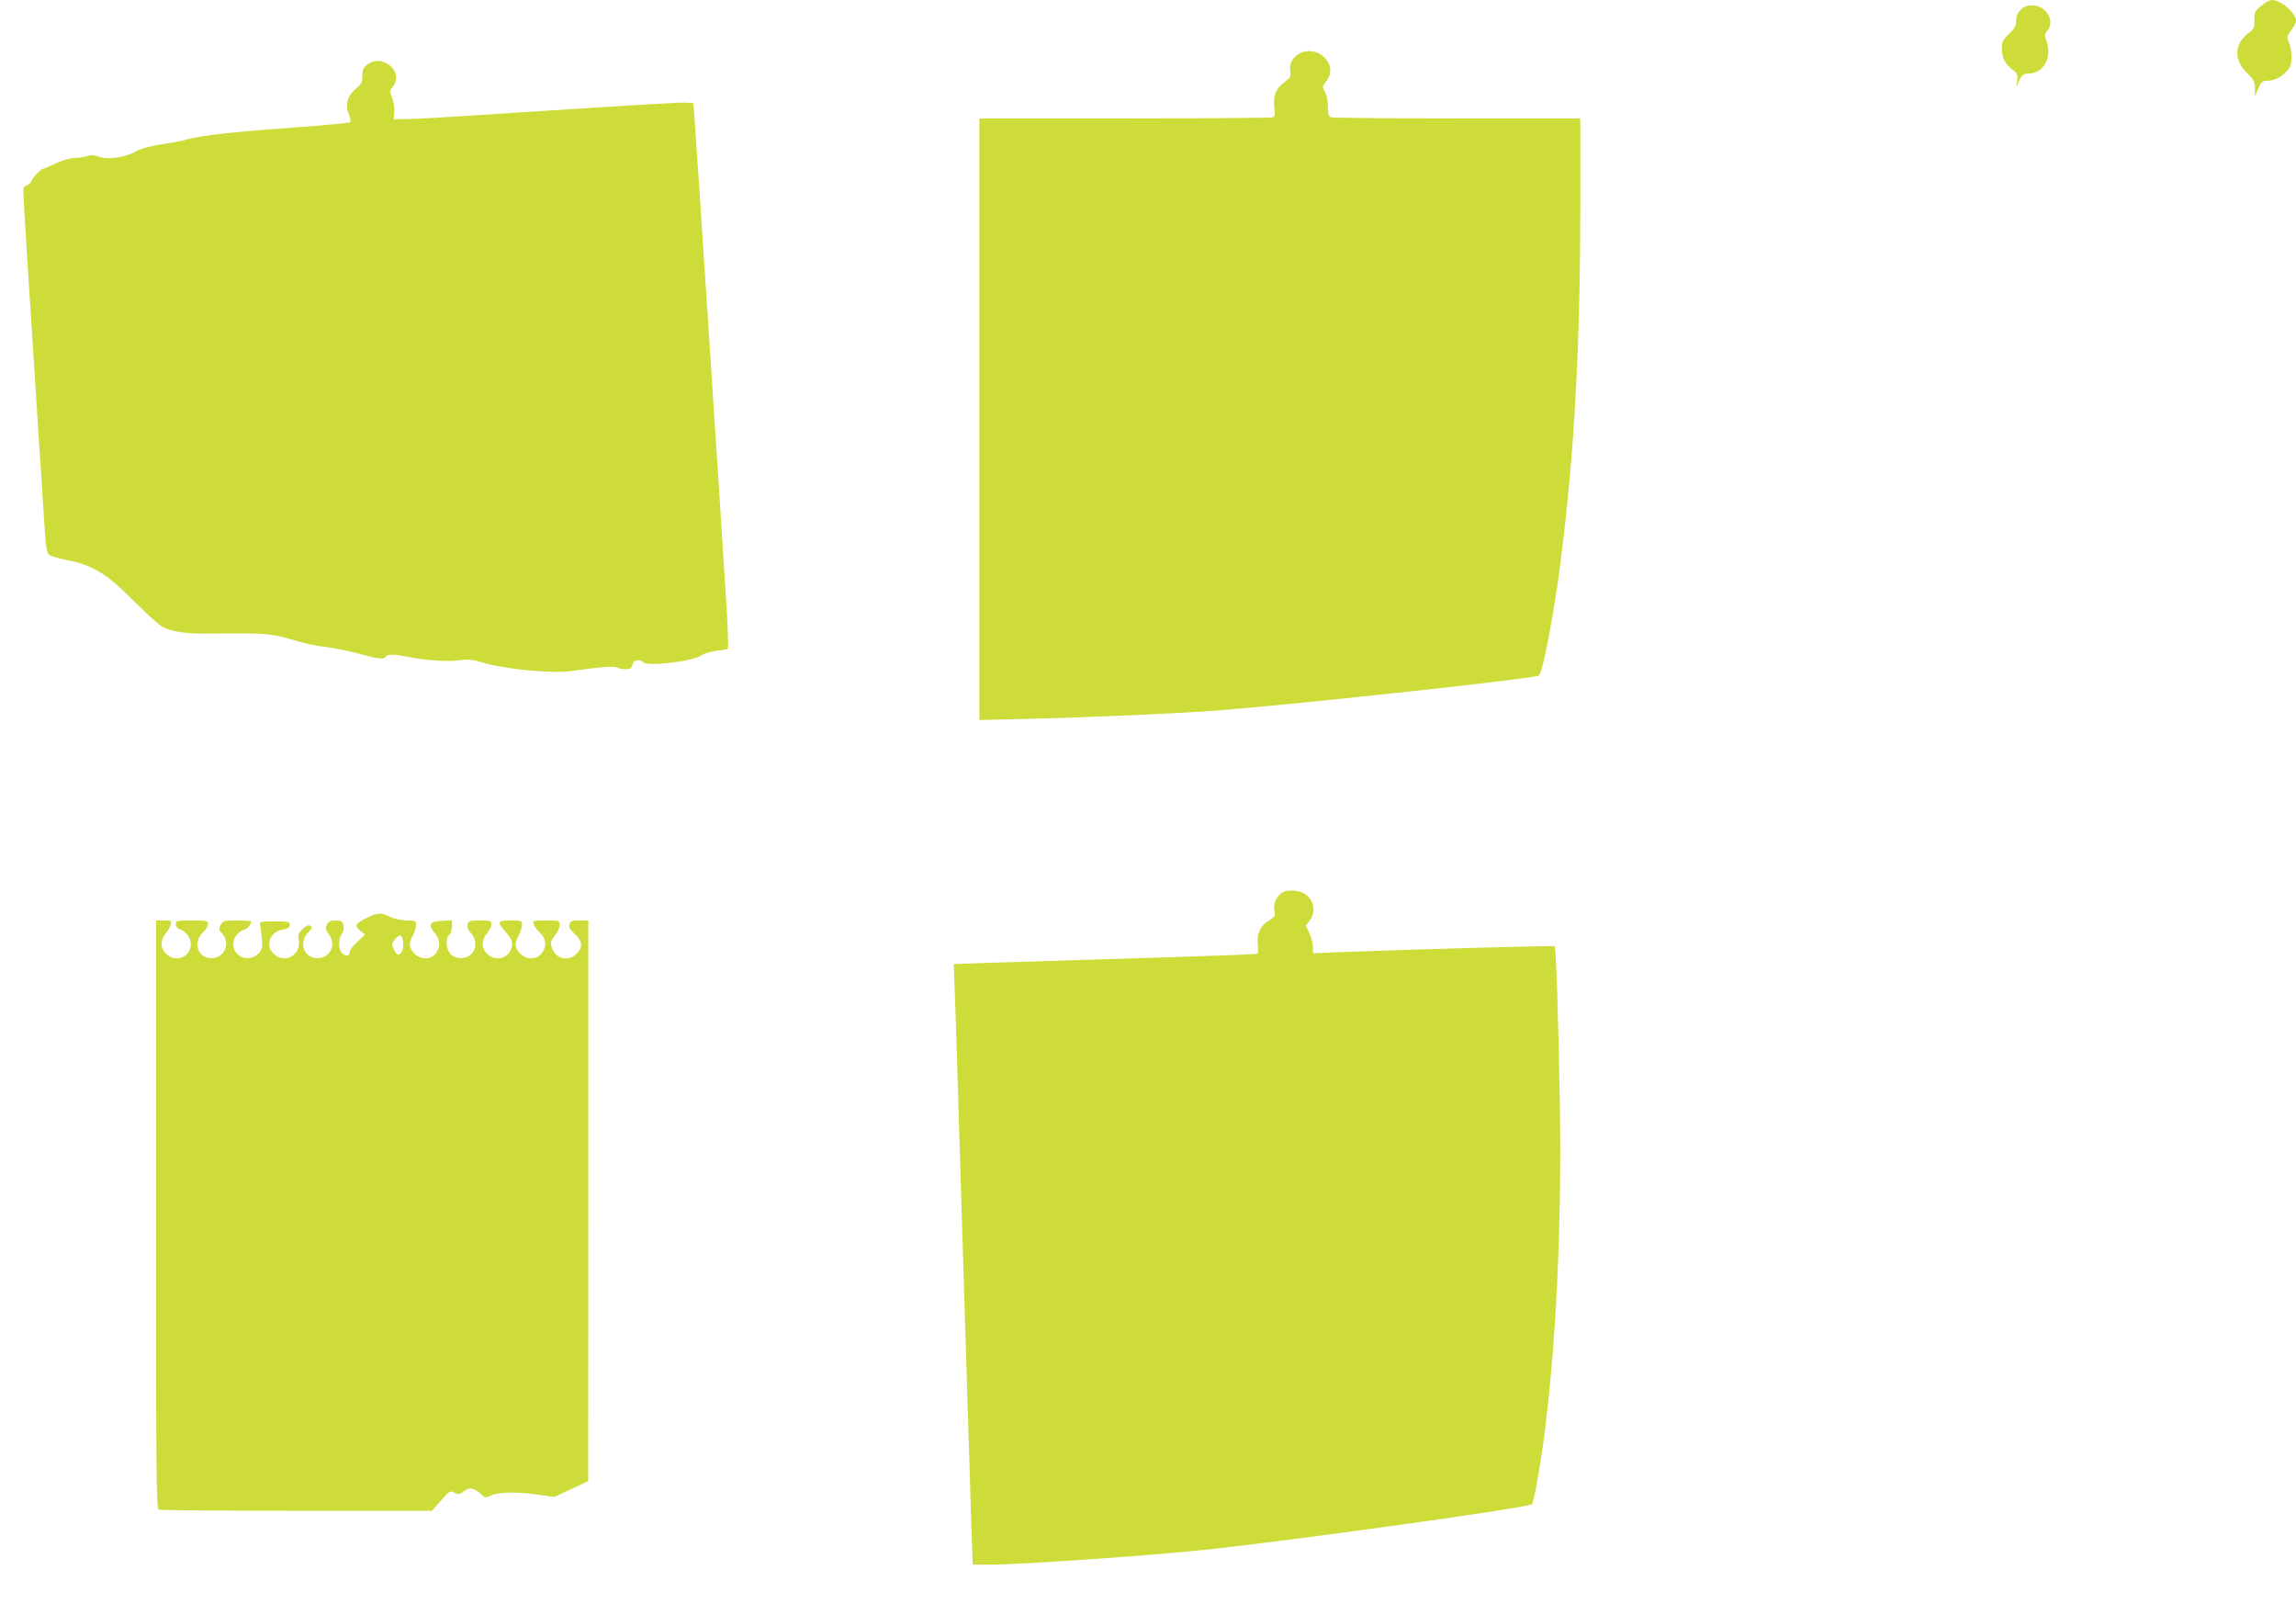
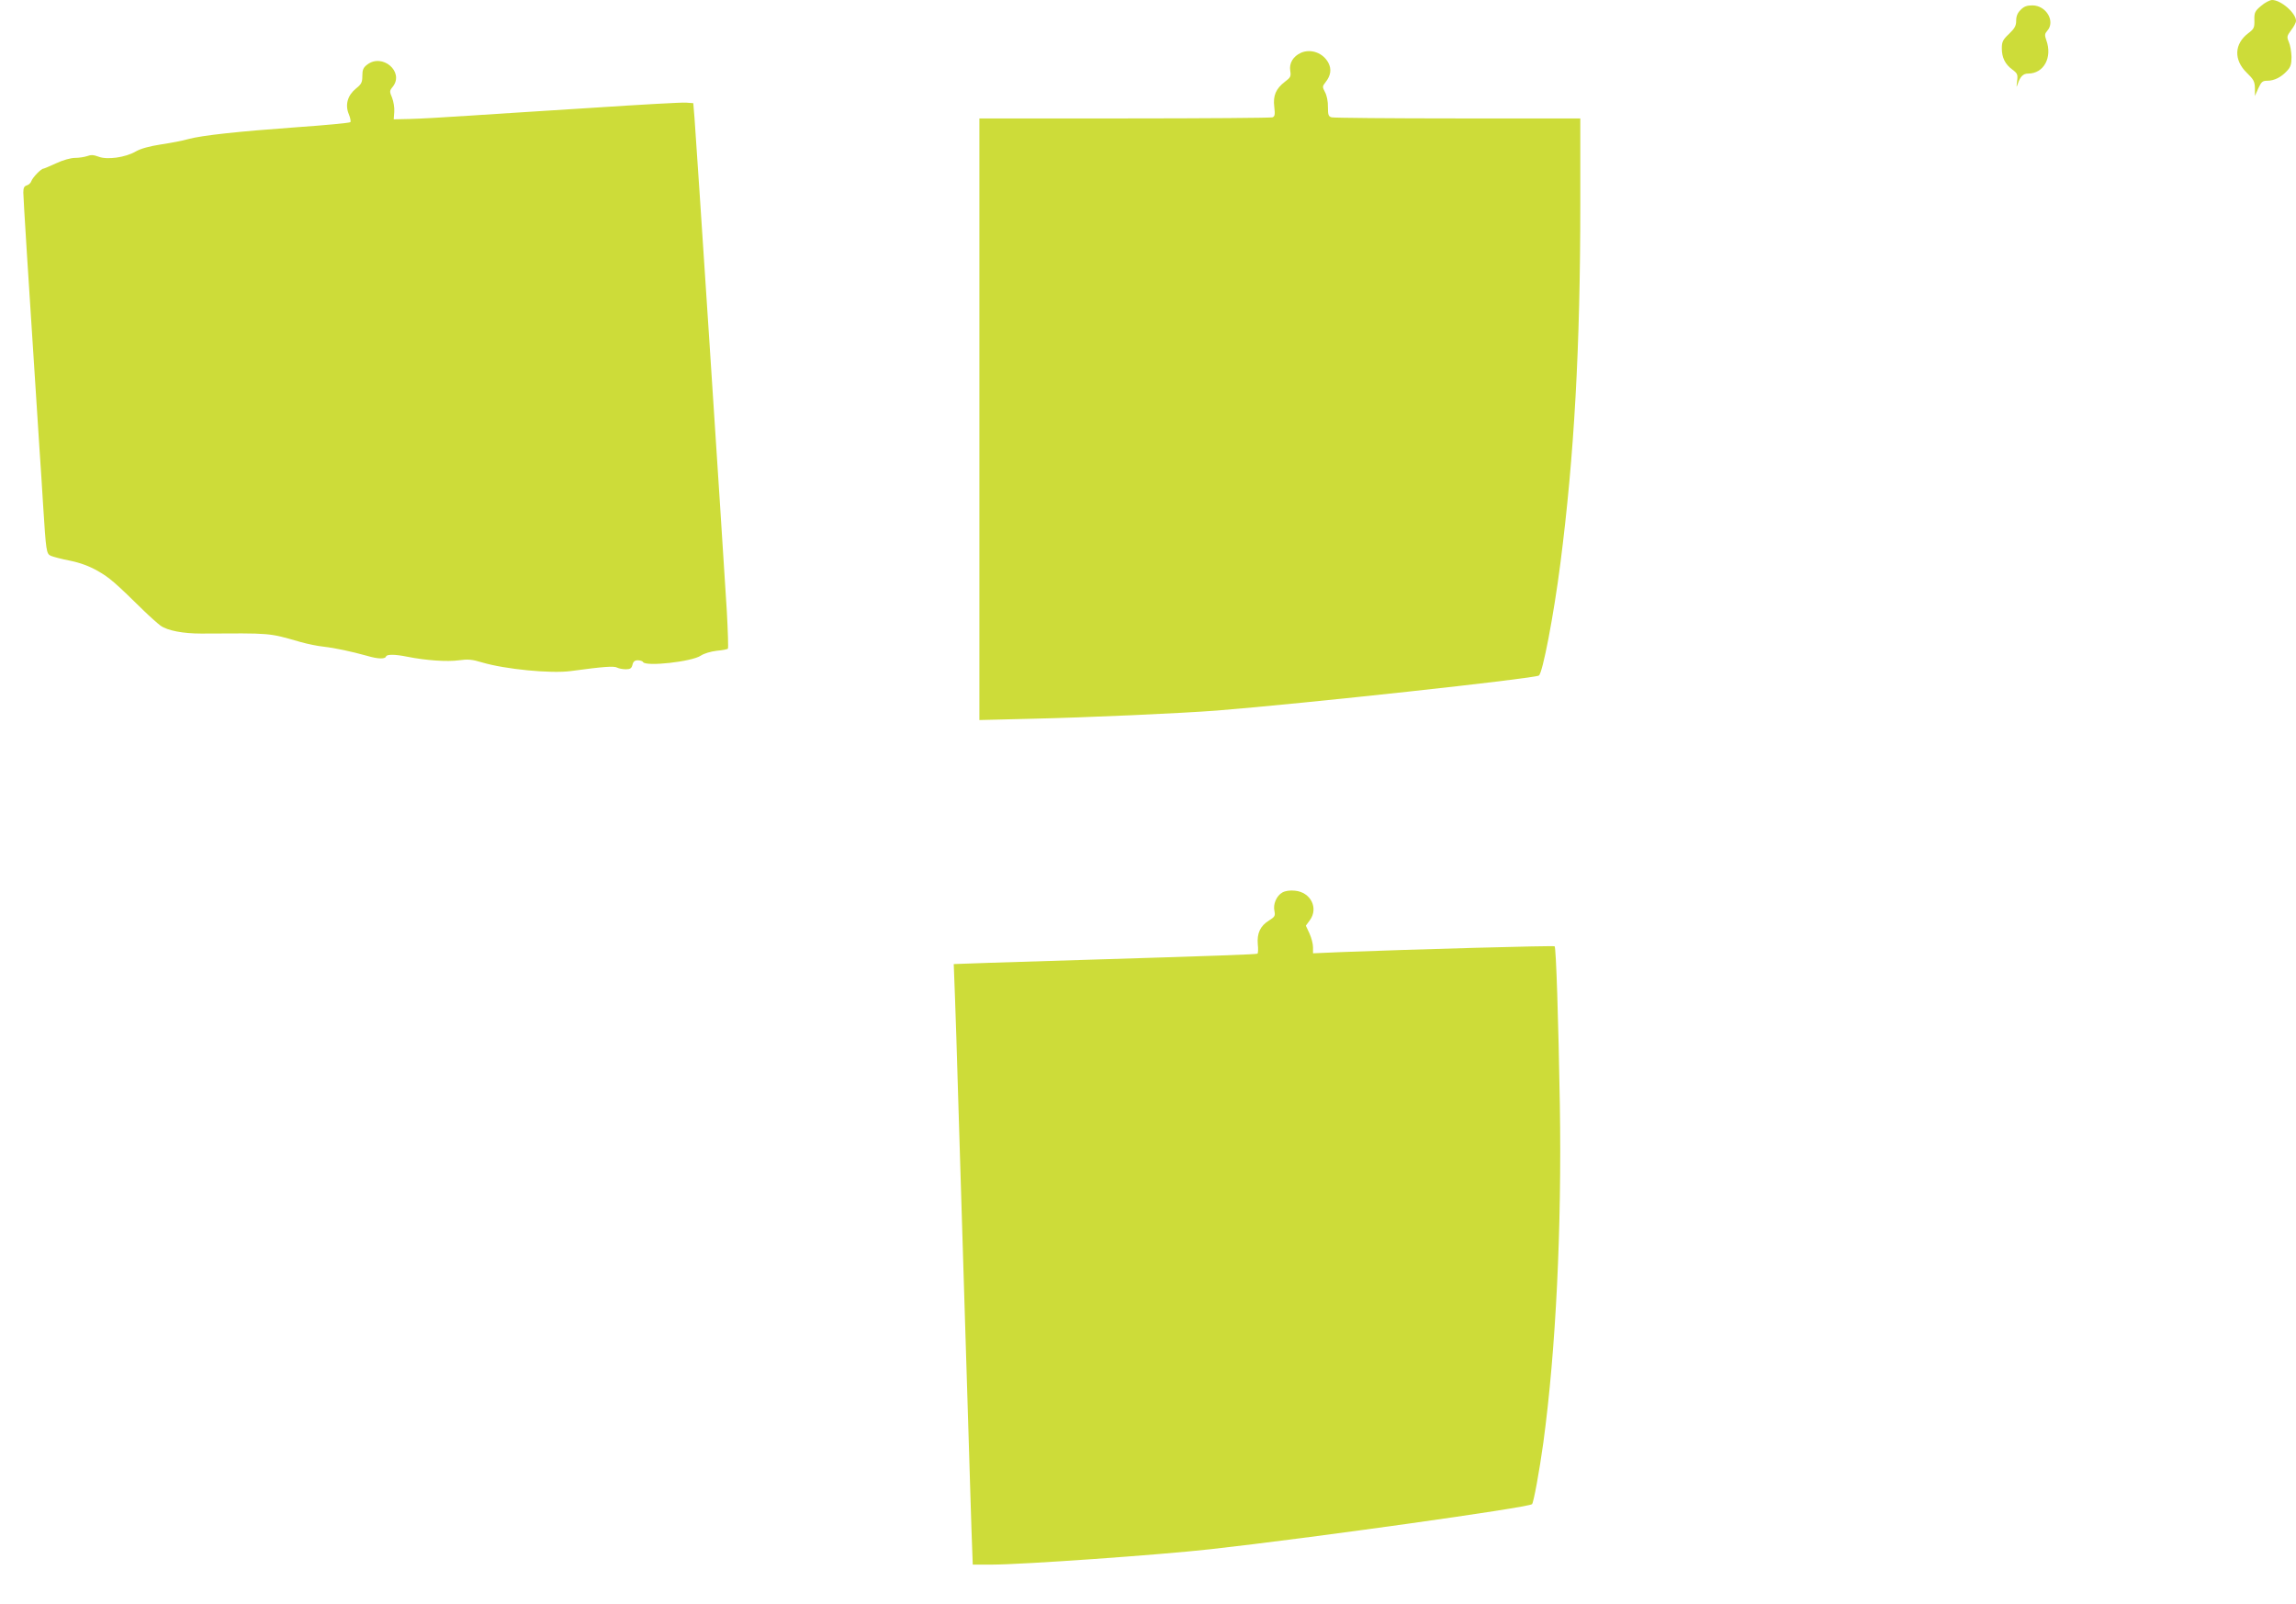
<svg xmlns="http://www.w3.org/2000/svg" version="1.0" width="1280pt" height="894pt" viewBox="0 0 1280 894" preserveAspectRatio="xMidYMid meet">
  <g transform="translate(0,894) scale(0.1,-0.1)" fill="#cddc39" stroke="none">
    <path d="M12605 8907 c-34 -29 -38 -37 -37 -79 1 -42 -2 -49 -34 -73 -79 -60 -82 -149 -8 -221 38 -37 44 -48 45 -86 l0 -43 19 43 c17 36 23 42 50 42 38 0 77 19 110 55 20 21 25 37 25 78 -1 29 -7 66 -15 83 -12 29 -11 33 13 66 15 19 27 42 27 52 0 43 -84 116 -133 116 -13 0 -41 -15 -62 -33z" />
    <path d="M11265 8885 c-17 -16 -25 -35 -25 -60 0 -29 -8 -43 -40 -74 -34 -32 -40 -44 -40 -80 0 -52 18 -89 59 -119 28 -21 31 -27 26 -65 -4 -35 -4 -38 4 -14 14 41 30 57 58 57 87 0 136 90 101 186 -10 28 -9 36 5 52 47 52 -5 142 -83 142 -30 0 -47 -6 -65 -25z" />
    <path d="M7253 8646 c-44 -20 -67 -58 -60 -101 5 -30 2 -37 -29 -60 -51 -39 -68 -78 -60 -141 5 -42 3 -53 -10 -58 -9 -3 -380 -6 -825 -6 l-809 0 0 -1677 0 -1676 283 7 c321 7 849 31 1042 46 487 39 1767 178 1794 195 21 12 83 337 120 625 77 599 111 1205 111 1998 l0 482 -682 0 c-376 0 -692 3 -704 6 -18 5 -21 13 -21 57 1 30 -6 65 -16 83 -16 30 -15 33 3 56 29 37 34 72 16 107 -29 56 -97 81 -153 57z" />
    <path d="M2046 8579 c-21 -16 -26 -29 -26 -62 0 -36 -5 -46 -35 -70 -47 -38 -62 -90 -41 -142 9 -21 13 -42 9 -46 -5 -4 -138 -17 -298 -28 -331 -24 -526 -45 -605 -66 -30 -9 -99 -22 -153 -30 -64 -10 -112 -23 -140 -39 -58 -34 -161 -48 -208 -29 -27 10 -42 11 -63 3 -15 -5 -45 -10 -68 -10 -23 0 -67 -12 -105 -30 -35 -16 -68 -30 -71 -30 -13 0 -60 -49 -67 -69 -3 -10 -15 -21 -25 -24 -15 -4 -20 -14 -20 -40 0 -30 24 -415 90 -1427 6 -85 15 -225 20 -310 17 -266 18 -276 44 -288 12 -5 60 -18 107 -27 58 -12 106 -30 154 -57 66 -38 94 -62 255 -220 36 -35 79 -73 95 -85 40 -28 126 -44 227 -44 397 2 371 5 553 -47 39 -11 97 -23 129 -26 62 -7 156 -27 242 -51 60 -18 101 -19 106 -4 4 13 49 13 118 -1 105 -21 224 -29 288 -20 51 7 74 5 130 -12 128 -38 384 -63 494 -48 185 25 241 29 259 19 10 -5 31 -9 48 -9 24 0 32 5 37 25 4 18 13 25 29 25 13 0 27 -4 30 -10 16 -26 272 2 322 36 18 12 55 23 88 27 32 3 60 8 63 12 3 3 0 97 -6 208 -26 425 -173 2666 -180 2747 l-7 85 -40 3 c-22 2 -252 -11 -510 -28 -259 -16 -576 -37 -705 -45 -129 -9 -275 -17 -325 -18 l-90 -2 3 41 c2 23 -4 58 -12 79 -15 35 -15 39 4 62 65 83 -59 189 -144 122z" />
    <path d="M7149 3966 c-33 -19 -53 -66 -44 -104 5 -26 2 -32 -30 -52 -49 -30 -68 -71 -63 -132 3 -27 2 -51 -2 -53 -6 -4 -222 -12 -980 -35 -173 -5 -404 -13 -514 -16 l-199 -7 7 -186 c4 -102 11 -328 16 -501 11 -344 25 -806 40 -1305 6 -176 14 -466 20 -645 5 -179 13 -412 16 -517 l7 -193 106 0 c169 0 934 54 1221 86 549 61 1773 232 1791 251 9 10 41 184 63 343 70 518 103 1195 92 1885 -8 475 -21 873 -29 881 -5 5 -792 -17 -1184 -32 l-163 -7 0 34 c0 19 -9 53 -20 77 l-20 43 22 30 c50 68 5 157 -83 165 -27 3 -54 -1 -70 -10z" />
-     <path d="M2046 3825 c-65 -31 -72 -45 -38 -72 l27 -21 -42 -40 c-24 -21 -43 -46 -43 -55 0 -25 -19 -31 -41 -11 -23 21 -25 75 -4 108 10 15 14 33 9 50 -5 22 -12 26 -43 26 -30 0 -40 -5 -49 -24 -9 -21 -7 -29 10 -52 45 -57 10 -134 -62 -134 -76 0 -107 85 -53 142 23 24 25 30 13 38 -11 7 -23 1 -43 -18 -23 -22 -27 -33 -22 -59 16 -86 -80 -139 -140 -78 -49 48 -20 122 51 134 30 5 39 11 39 26 0 18 -7 20 -85 20 -71 0 -84 -3 -81 -15 5 -19 12 -88 13 -118 0 -38 -39 -72 -83 -72 -71 0 -105 85 -54 135 13 14 31 25 39 25 13 0 36 28 36 44 0 3 -35 6 -78 6 -74 0 -79 -2 -92 -25 -12 -22 -11 -28 8 -48 50 -53 13 -137 -59 -137 -76 0 -106 85 -49 142 17 16 30 38 30 49 0 17 -8 19 -90 19 -84 0 -90 -1 -90 -20 0 -11 8 -23 17 -27 52 -18 78 -66 62 -113 -20 -55 -91 -69 -134 -25 -32 31 -32 75 -2 112 13 15 26 38 29 51 6 20 3 22 -38 22 l-44 0 0 -1639 c0 -1485 1 -1639 16 -1645 9 -3 355 -6 769 -6 l753 0 50 57 c48 54 52 57 75 44 22 -12 28 -11 55 9 32 24 53 19 98 -21 19 -18 23 -18 52 -3 39 19 151 21 268 3 l84 -12 95 44 94 44 1 1563 0 1562 -49 0 c-42 0 -51 -3 -56 -21 -5 -16 2 -29 29 -54 43 -39 47 -75 11 -110 -40 -41 -105 -33 -130 16 -21 39 -19 53 10 87 14 17 25 42 25 56 0 26 -1 26 -76 26 -71 0 -75 -1 -69 -20 3 -11 19 -33 36 -49 35 -35 38 -77 8 -115 -39 -50 -123 -27 -143 39 -3 12 2 36 14 58 11 20 20 48 20 62 0 24 -2 25 -65 25 -73 0 -76 -8 -25 -65 36 -40 41 -58 29 -95 -20 -55 -91 -69 -134 -25 -32 32 -32 75 0 113 14 17 25 39 25 51 0 19 -6 21 -64 21 -57 0 -64 -2 -69 -22 -5 -16 1 -30 18 -48 33 -35 34 -88 2 -118 -32 -30 -87 -29 -115 1 -26 27 -30 88 -7 107 8 7 15 28 15 47 l0 34 -57 -3 c-69 -4 -79 -21 -39 -69 31 -37 33 -77 5 -113 -39 -50 -123 -27 -143 39 -3 12 2 36 14 58 11 20 20 48 20 62 0 23 -3 25 -52 25 -31 1 -70 9 -93 20 -51 25 -69 24 -129 -5z m202 -139 c3 -35 -10 -66 -29 -66 -5 0 -15 13 -23 29 -14 27 -14 31 5 55 27 35 43 29 47 -18z" />
  </g>
</svg>